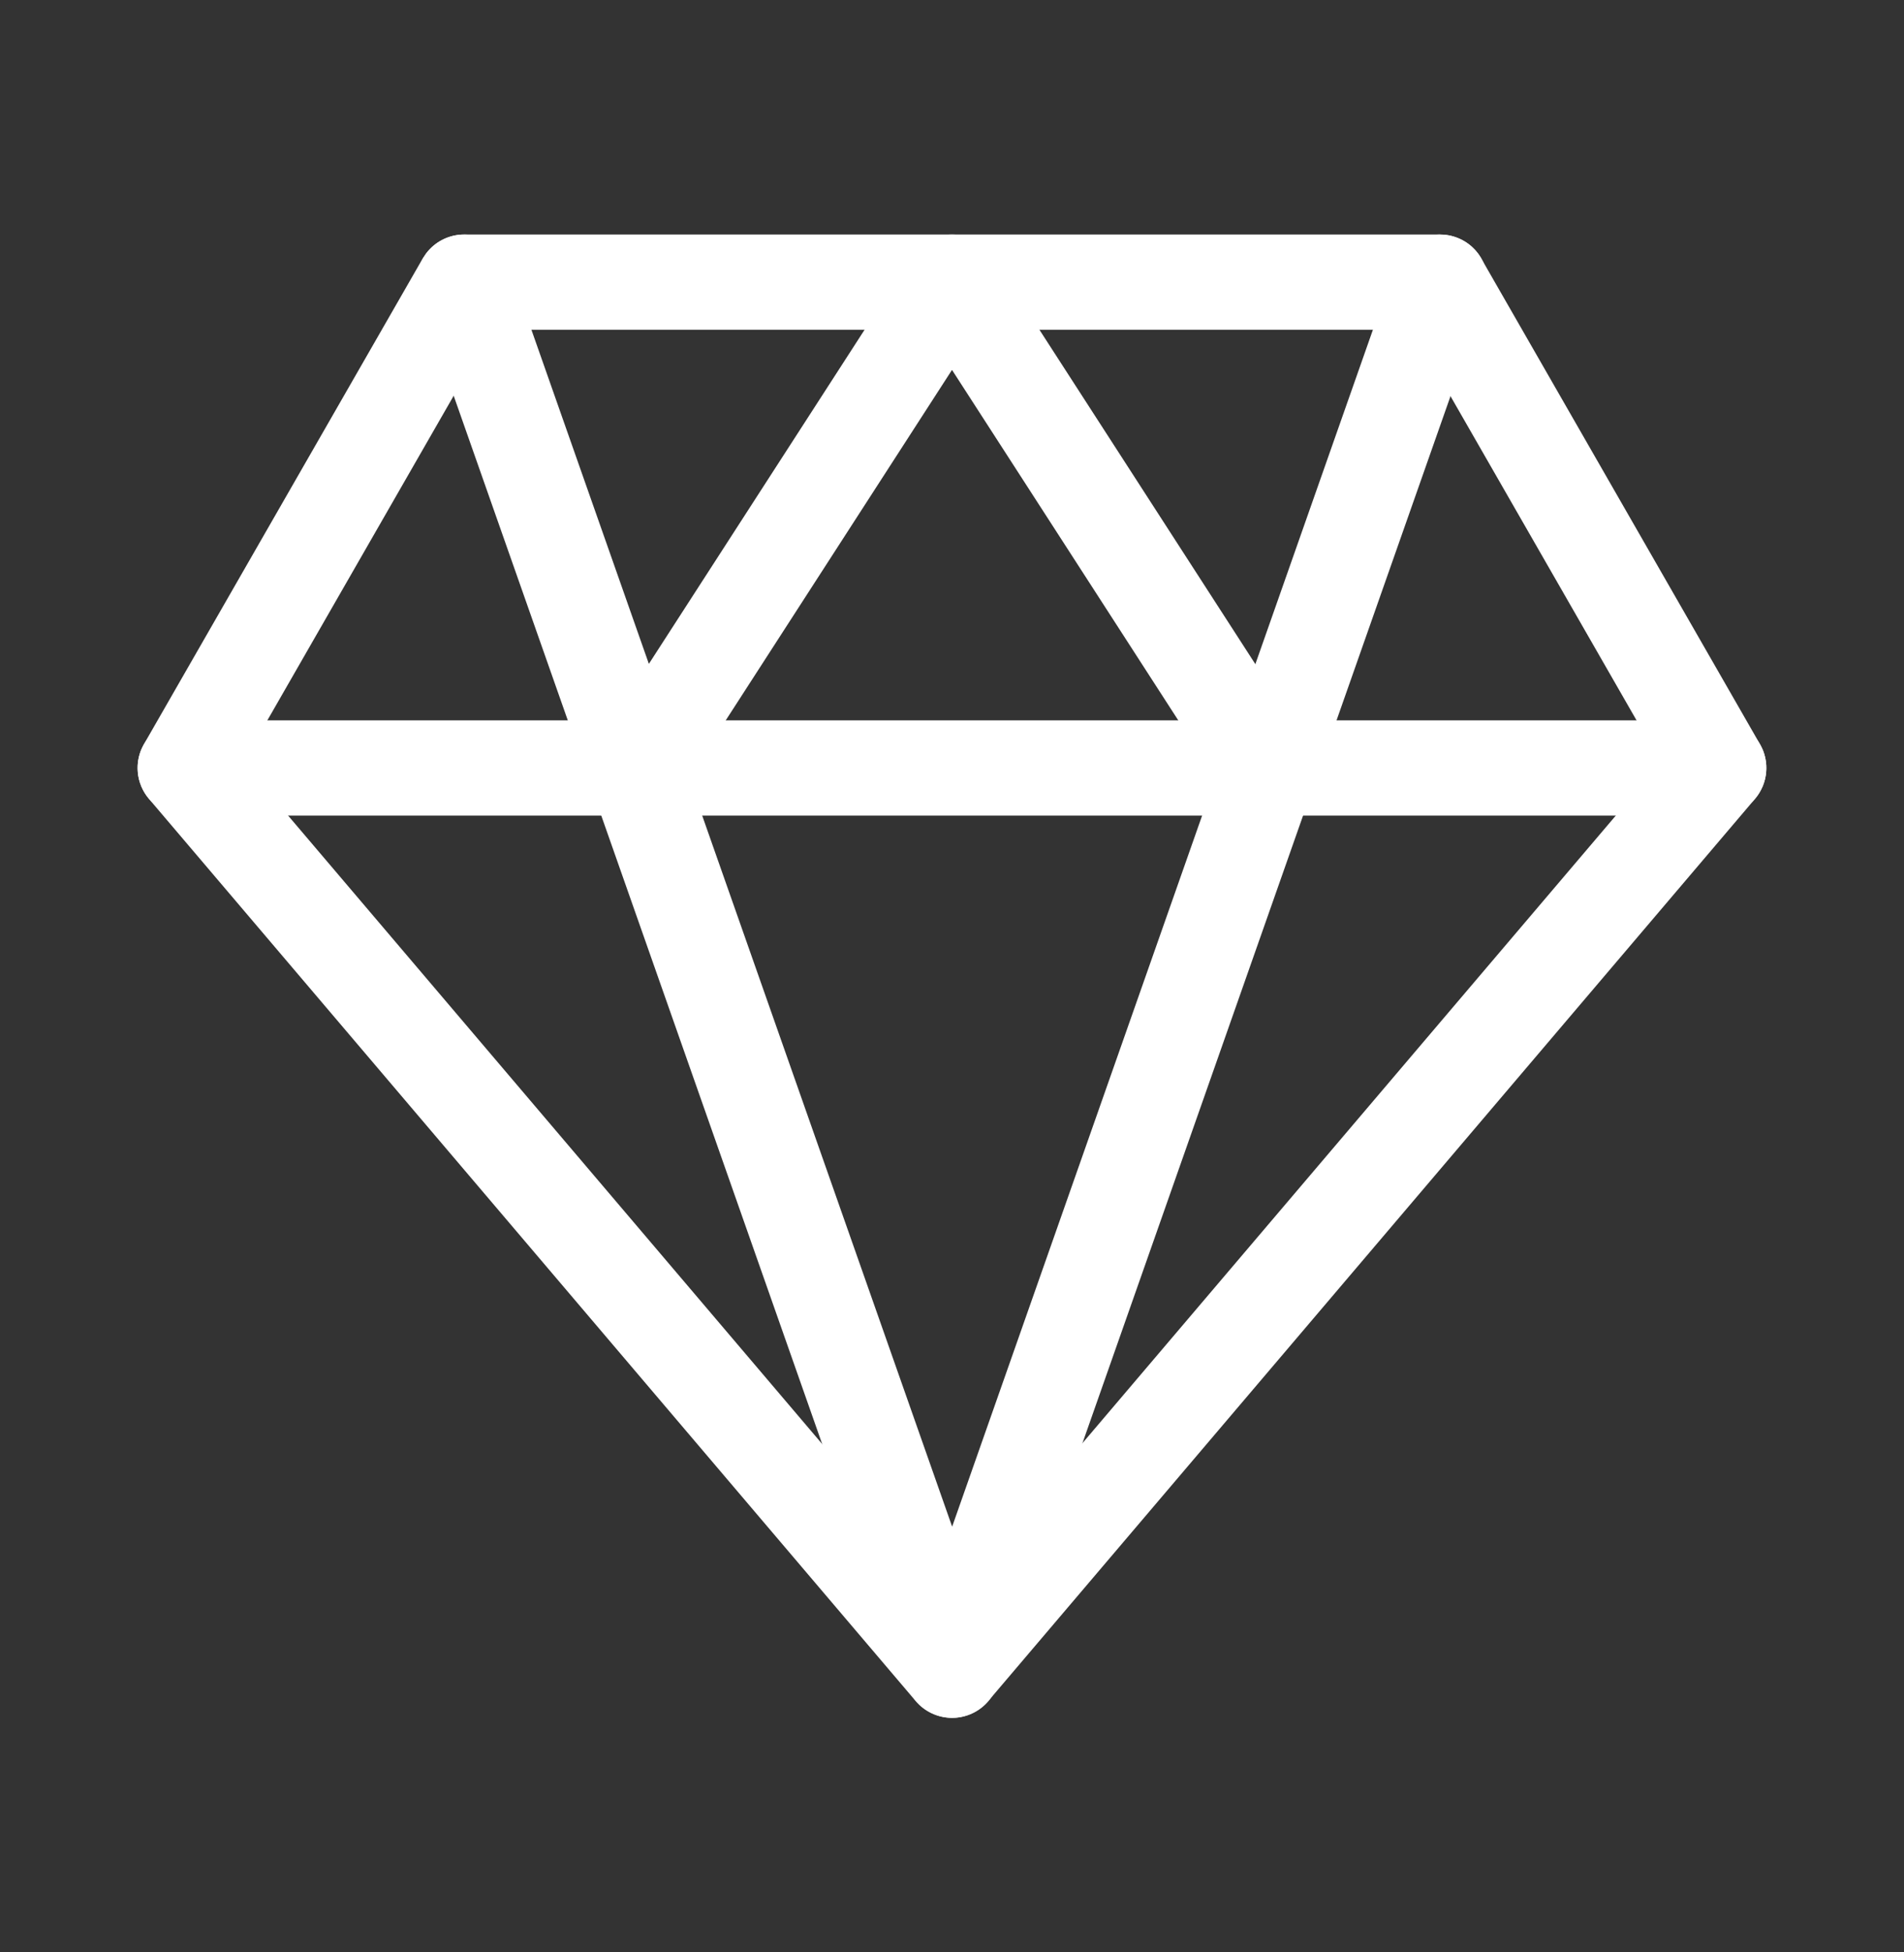
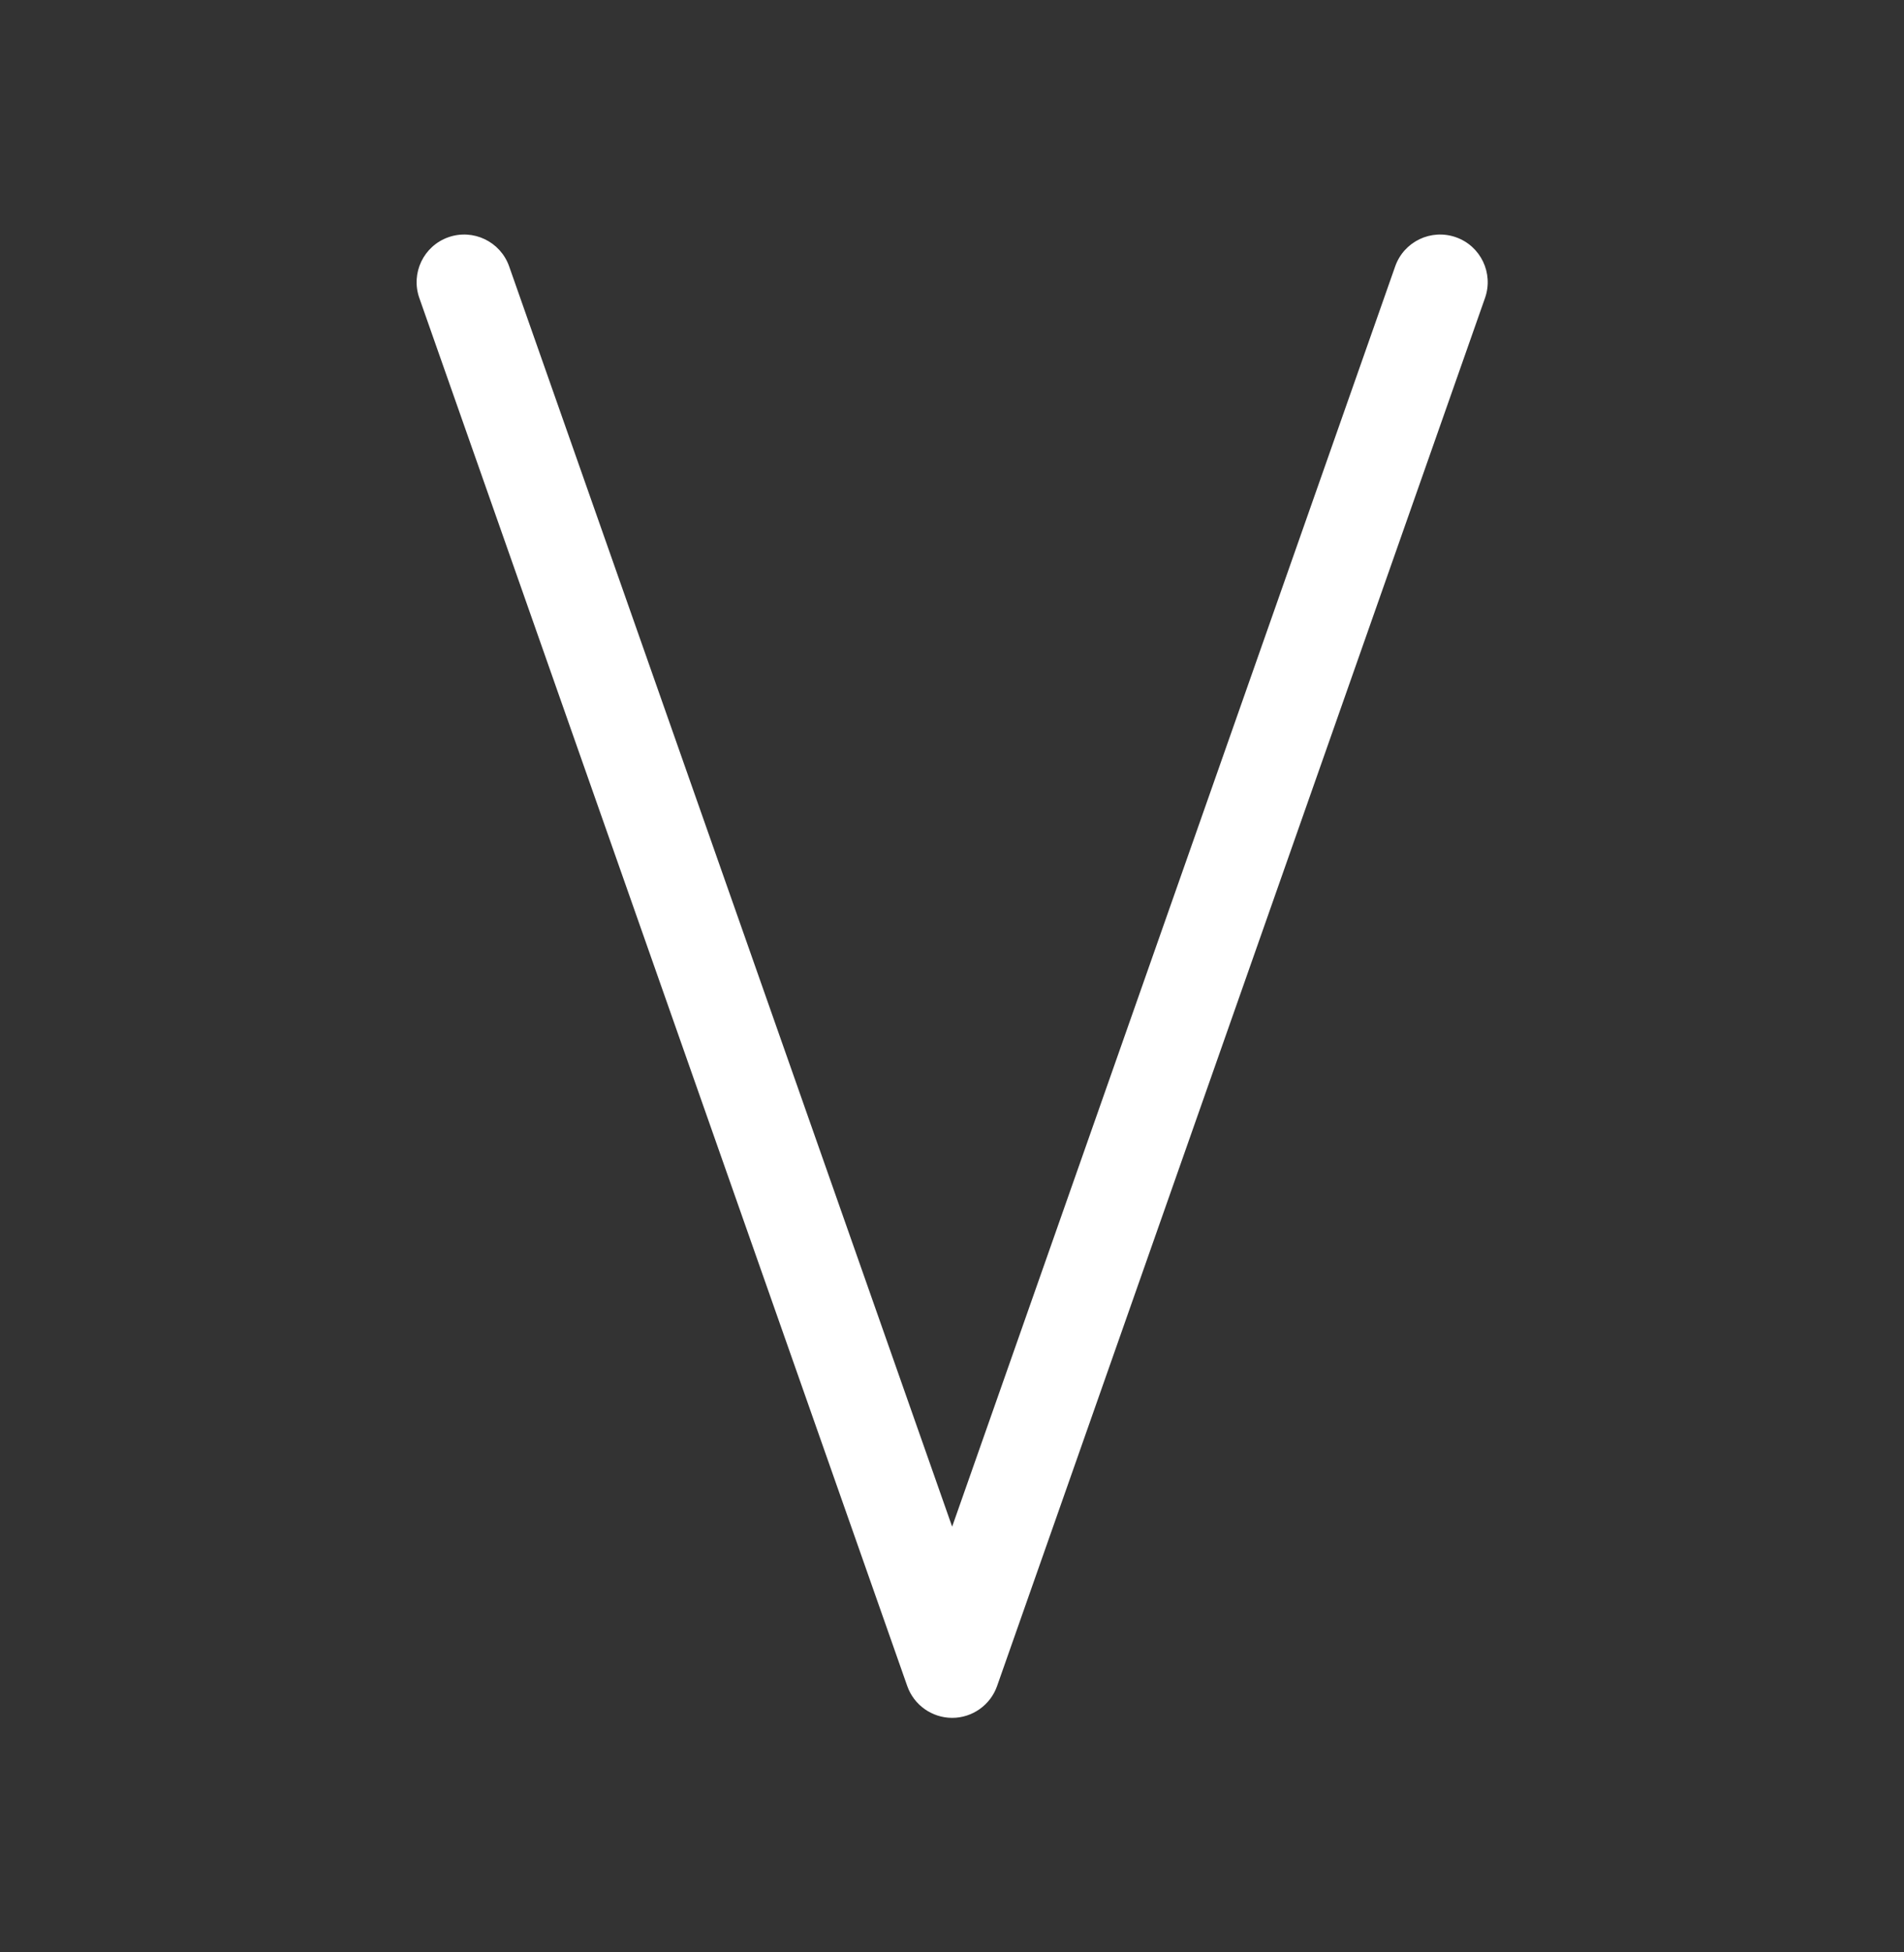
<svg xmlns="http://www.w3.org/2000/svg" width="40" height="41" viewBox="0 0 40 41" fill="none">
  <rect x="0" y="0" width="40" height="41" fill="#333333" stroke="none" />
-   <path d="M30.251 4.925L30.384 4.934C30.689 4.975 30.962 5.156 31.118 5.427L36.975 15.629C37.186 15.995 37.143 16.454 36.87 16.776L20.762 35.722C20.572 35.946 20.293 36.075 20 36.075C19.707 36.075 19.427 35.946 19.237 35.722L3.129 16.776C2.856 16.454 2.813 15.995 3.023 15.629L8.881 5.427L8.955 5.317C9.143 5.072 9.435 4.925 9.748 4.925H30.251ZM5.107 16.015L19.999 33.531L34.891 16.015L29.672 6.925H10.327L5.107 16.015Z" fill="white" />
  <path d="M29.311 5.593C29.494 5.072 30.065 4.799 30.586 4.982C31.107 5.165 31.381 5.736 31.198 6.257L20.947 35.407C20.806 35.807 20.427 36.075 20.003 36.075C19.579 36.074 19.201 35.807 19.06 35.407L8.809 6.257C8.626 5.736 8.899 5.165 9.42 4.982C9.941 4.799 10.512 5.072 10.696 5.593L20.003 32.06L29.311 5.593Z" fill="white" />
-   <path d="M36.108 15.127C36.661 15.127 37.108 15.575 37.108 16.127C37.108 16.68 36.661 17.127 36.108 17.127H3.891C3.338 17.127 2.891 16.68 2.891 16.127C2.891 15.575 3.338 15.127 3.891 15.127H36.108Z" fill="white" />
-   <path d="M20 4.925C20.339 4.925 20.655 5.097 20.84 5.382L27.431 15.585C27.73 16.049 27.596 16.668 27.133 16.967C26.669 17.267 26.05 17.134 25.75 16.67L20 7.768L14.25 16.67C13.95 17.134 13.331 17.267 12.867 16.967C12.404 16.668 12.271 16.049 12.57 15.585L19.16 5.382L19.235 5.281C19.424 5.057 19.703 4.925 20 4.925Z" fill="white" />
</svg>